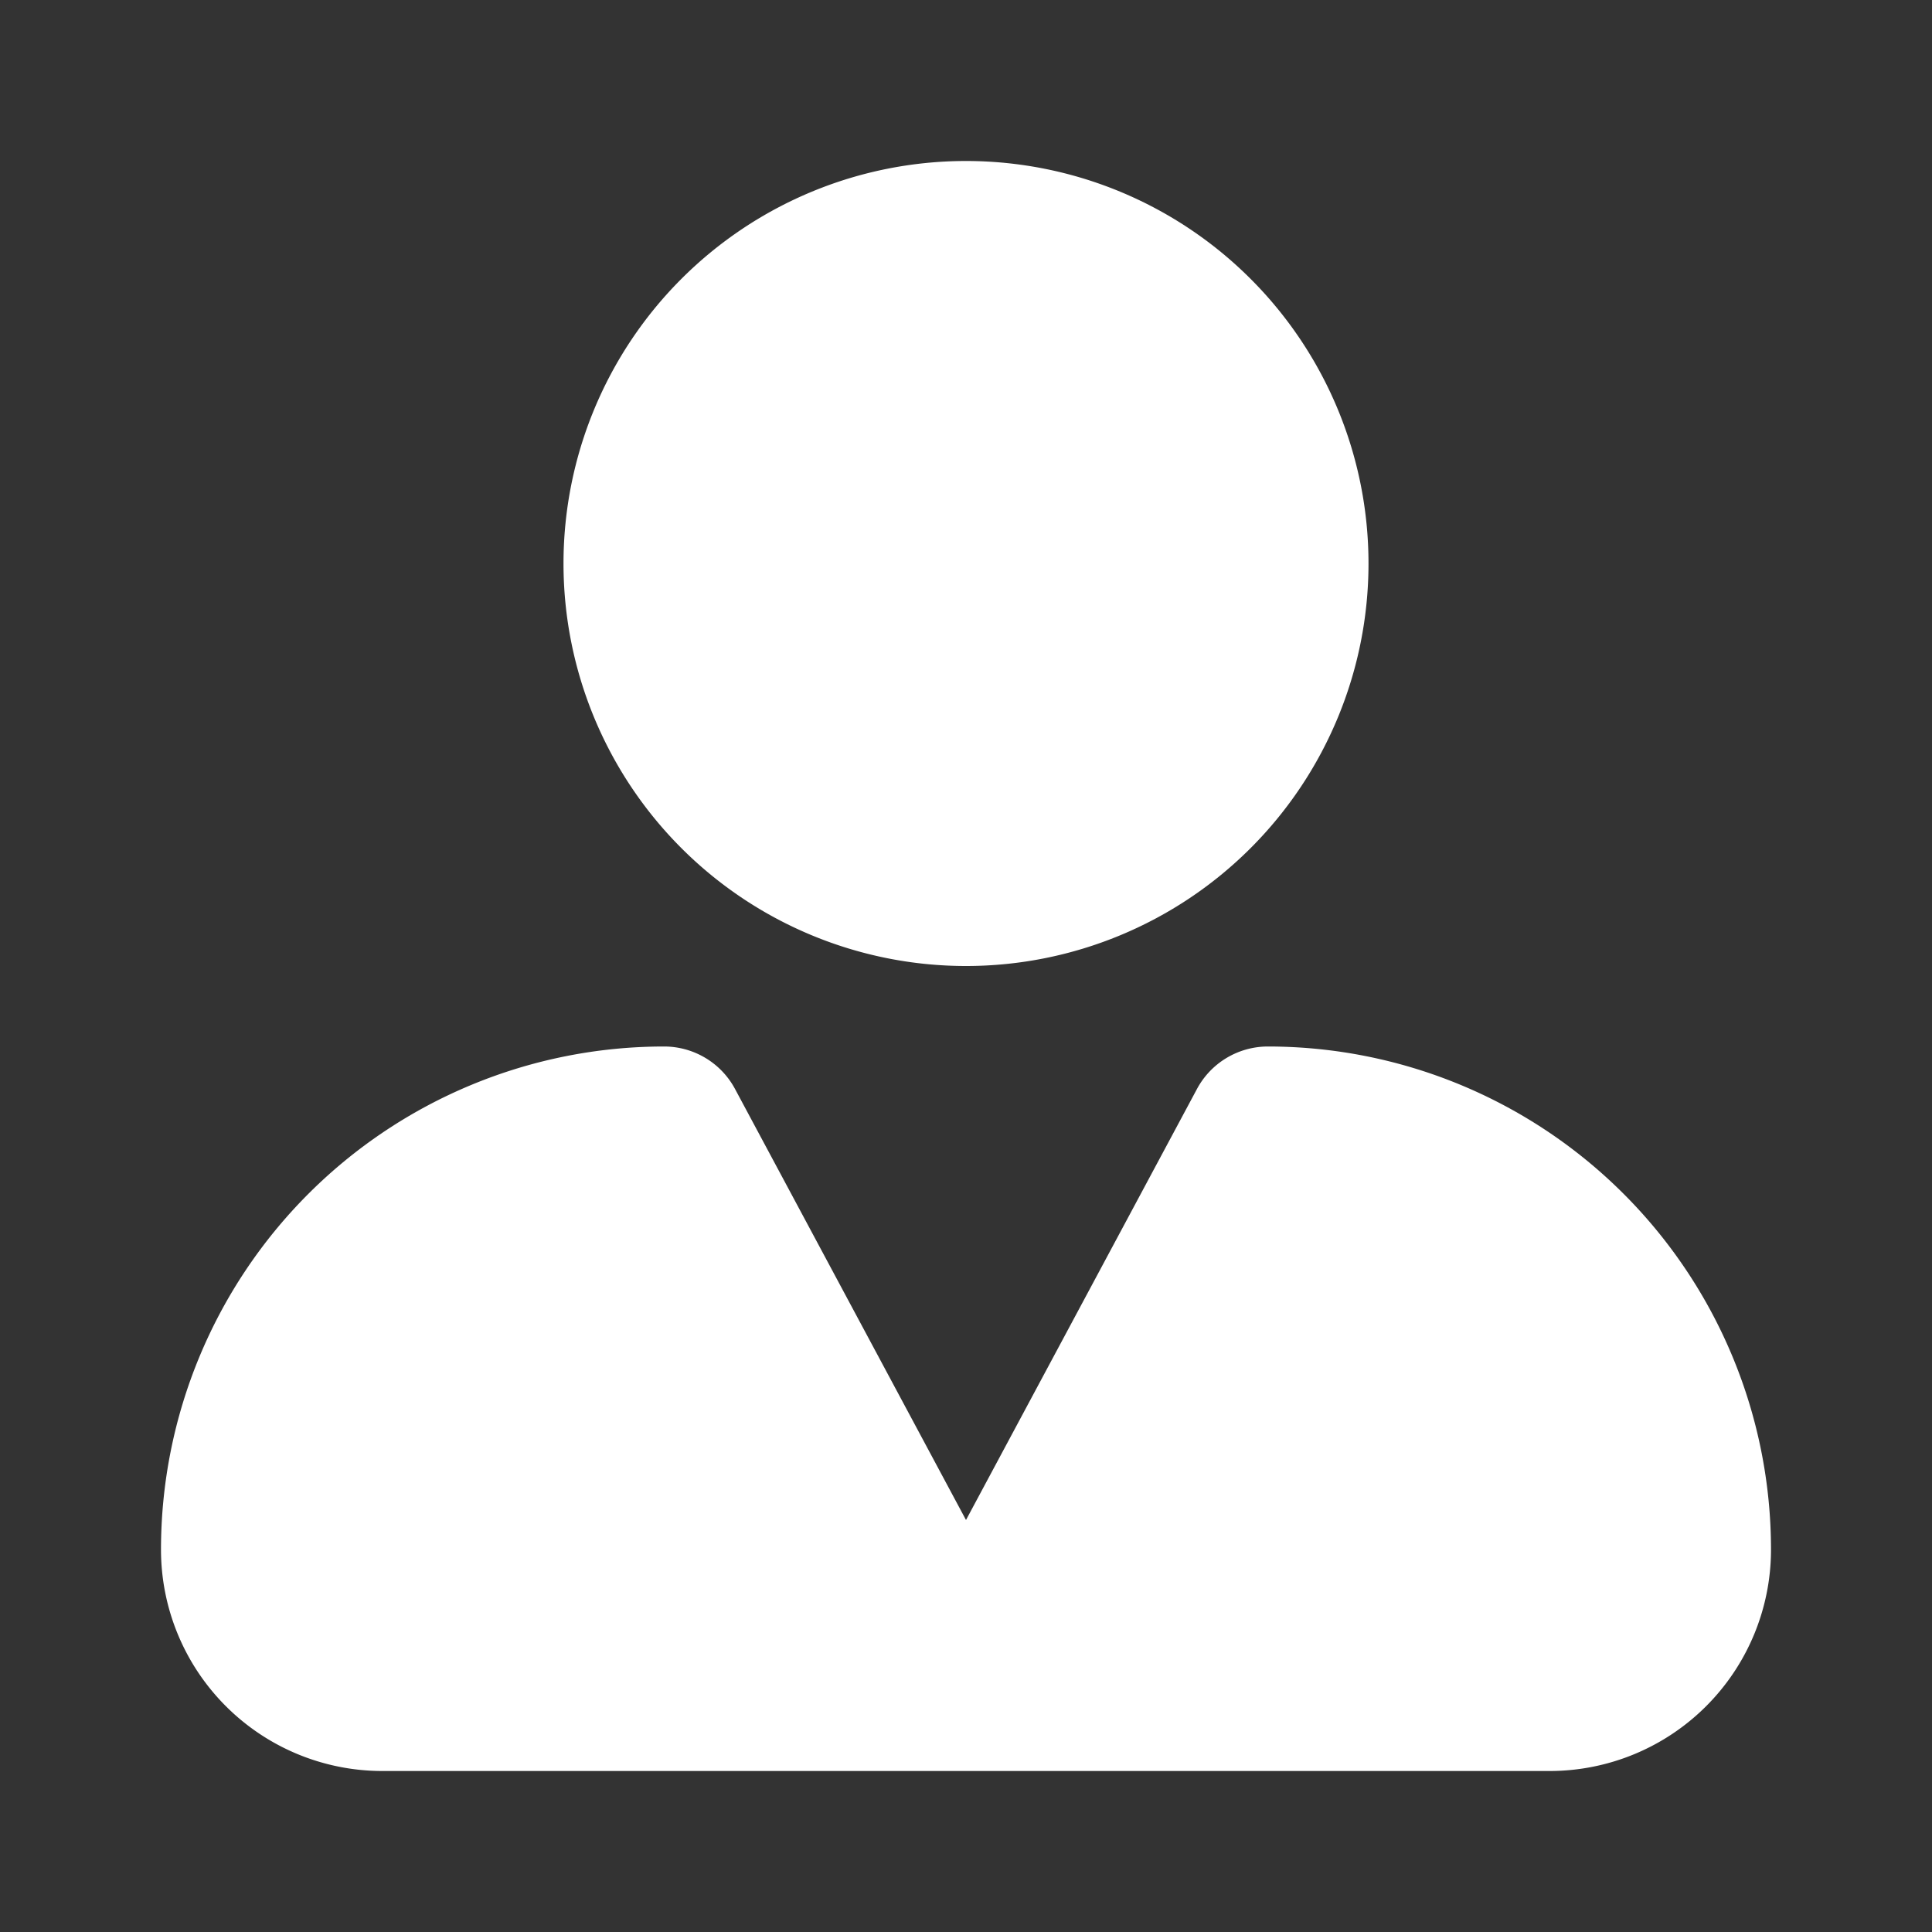
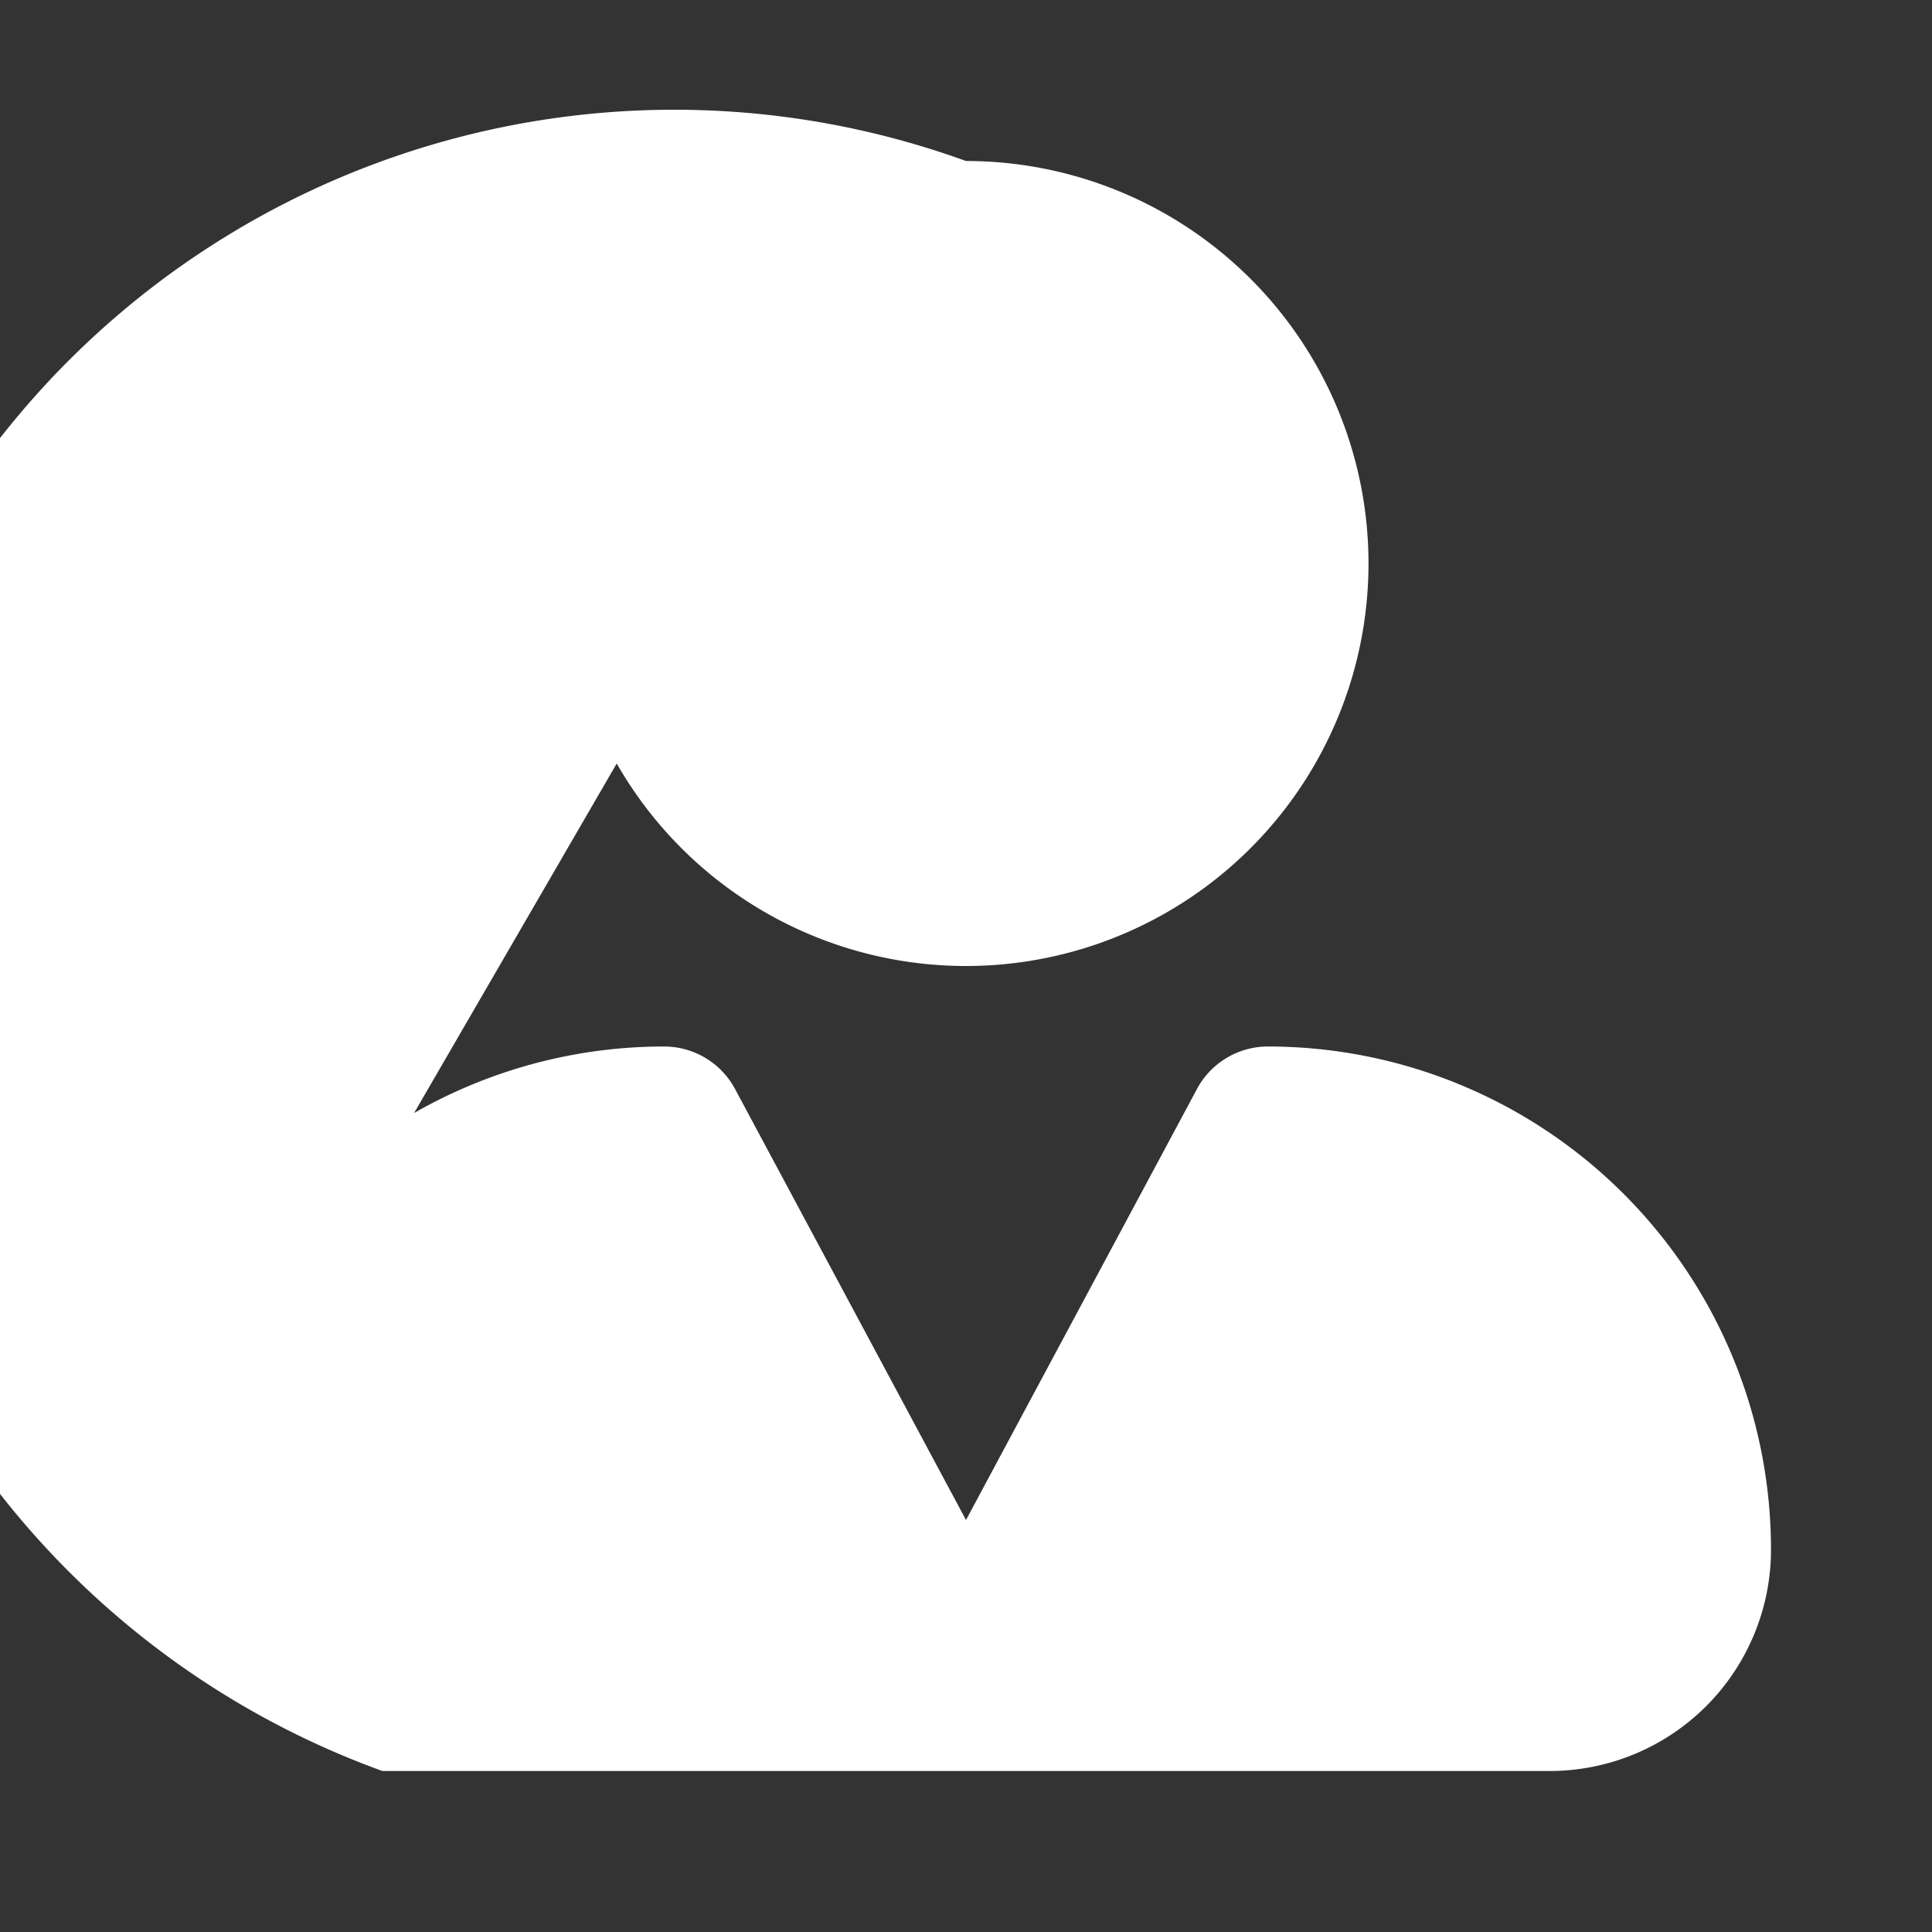
<svg xmlns="http://www.w3.org/2000/svg" version="1.1" width="512" height="512" x="0" y="0" viewBox="0 0 24 24" style="enable-background:new 0 0 512 512" xml:space="preserve" class="">
  <rect x="0" y="0" width="24" height="24" fill="#333333" stroke="none" />
  <g>
    <g fill="#000">
-       <path d="M12 2a5 5 0 1 0 0 10 5 5 0 0 0 0-10zM2 19.25A2.75 2.75 0 0 0 4.75 22h14.5A2.75 2.75 0 0 0 22 19.25 6.25 6.25 0 0 0 15.75 13a1 1 0 0 0-.881.528L12 18.882l-2.869-5.354A1 1 0 0 0 8.25 13 6.25 6.25 0 0 0 2 19.25z" fill="#ffffff" opacity="1" data-original="#000000" class="" />
+       <path d="M12 2a5 5 0 1 0 0 10 5 5 0 0 0 0-10zA2.75 2.75 0 0 0 4.75 22h14.5A2.75 2.75 0 0 0 22 19.25 6.25 6.25 0 0 0 15.75 13a1 1 0 0 0-.881.528L12 18.882l-2.869-5.354A1 1 0 0 0 8.25 13 6.25 6.25 0 0 0 2 19.25z" fill="#ffffff" opacity="1" data-original="#000000" class="" />
    </g>
  </g>
</svg>